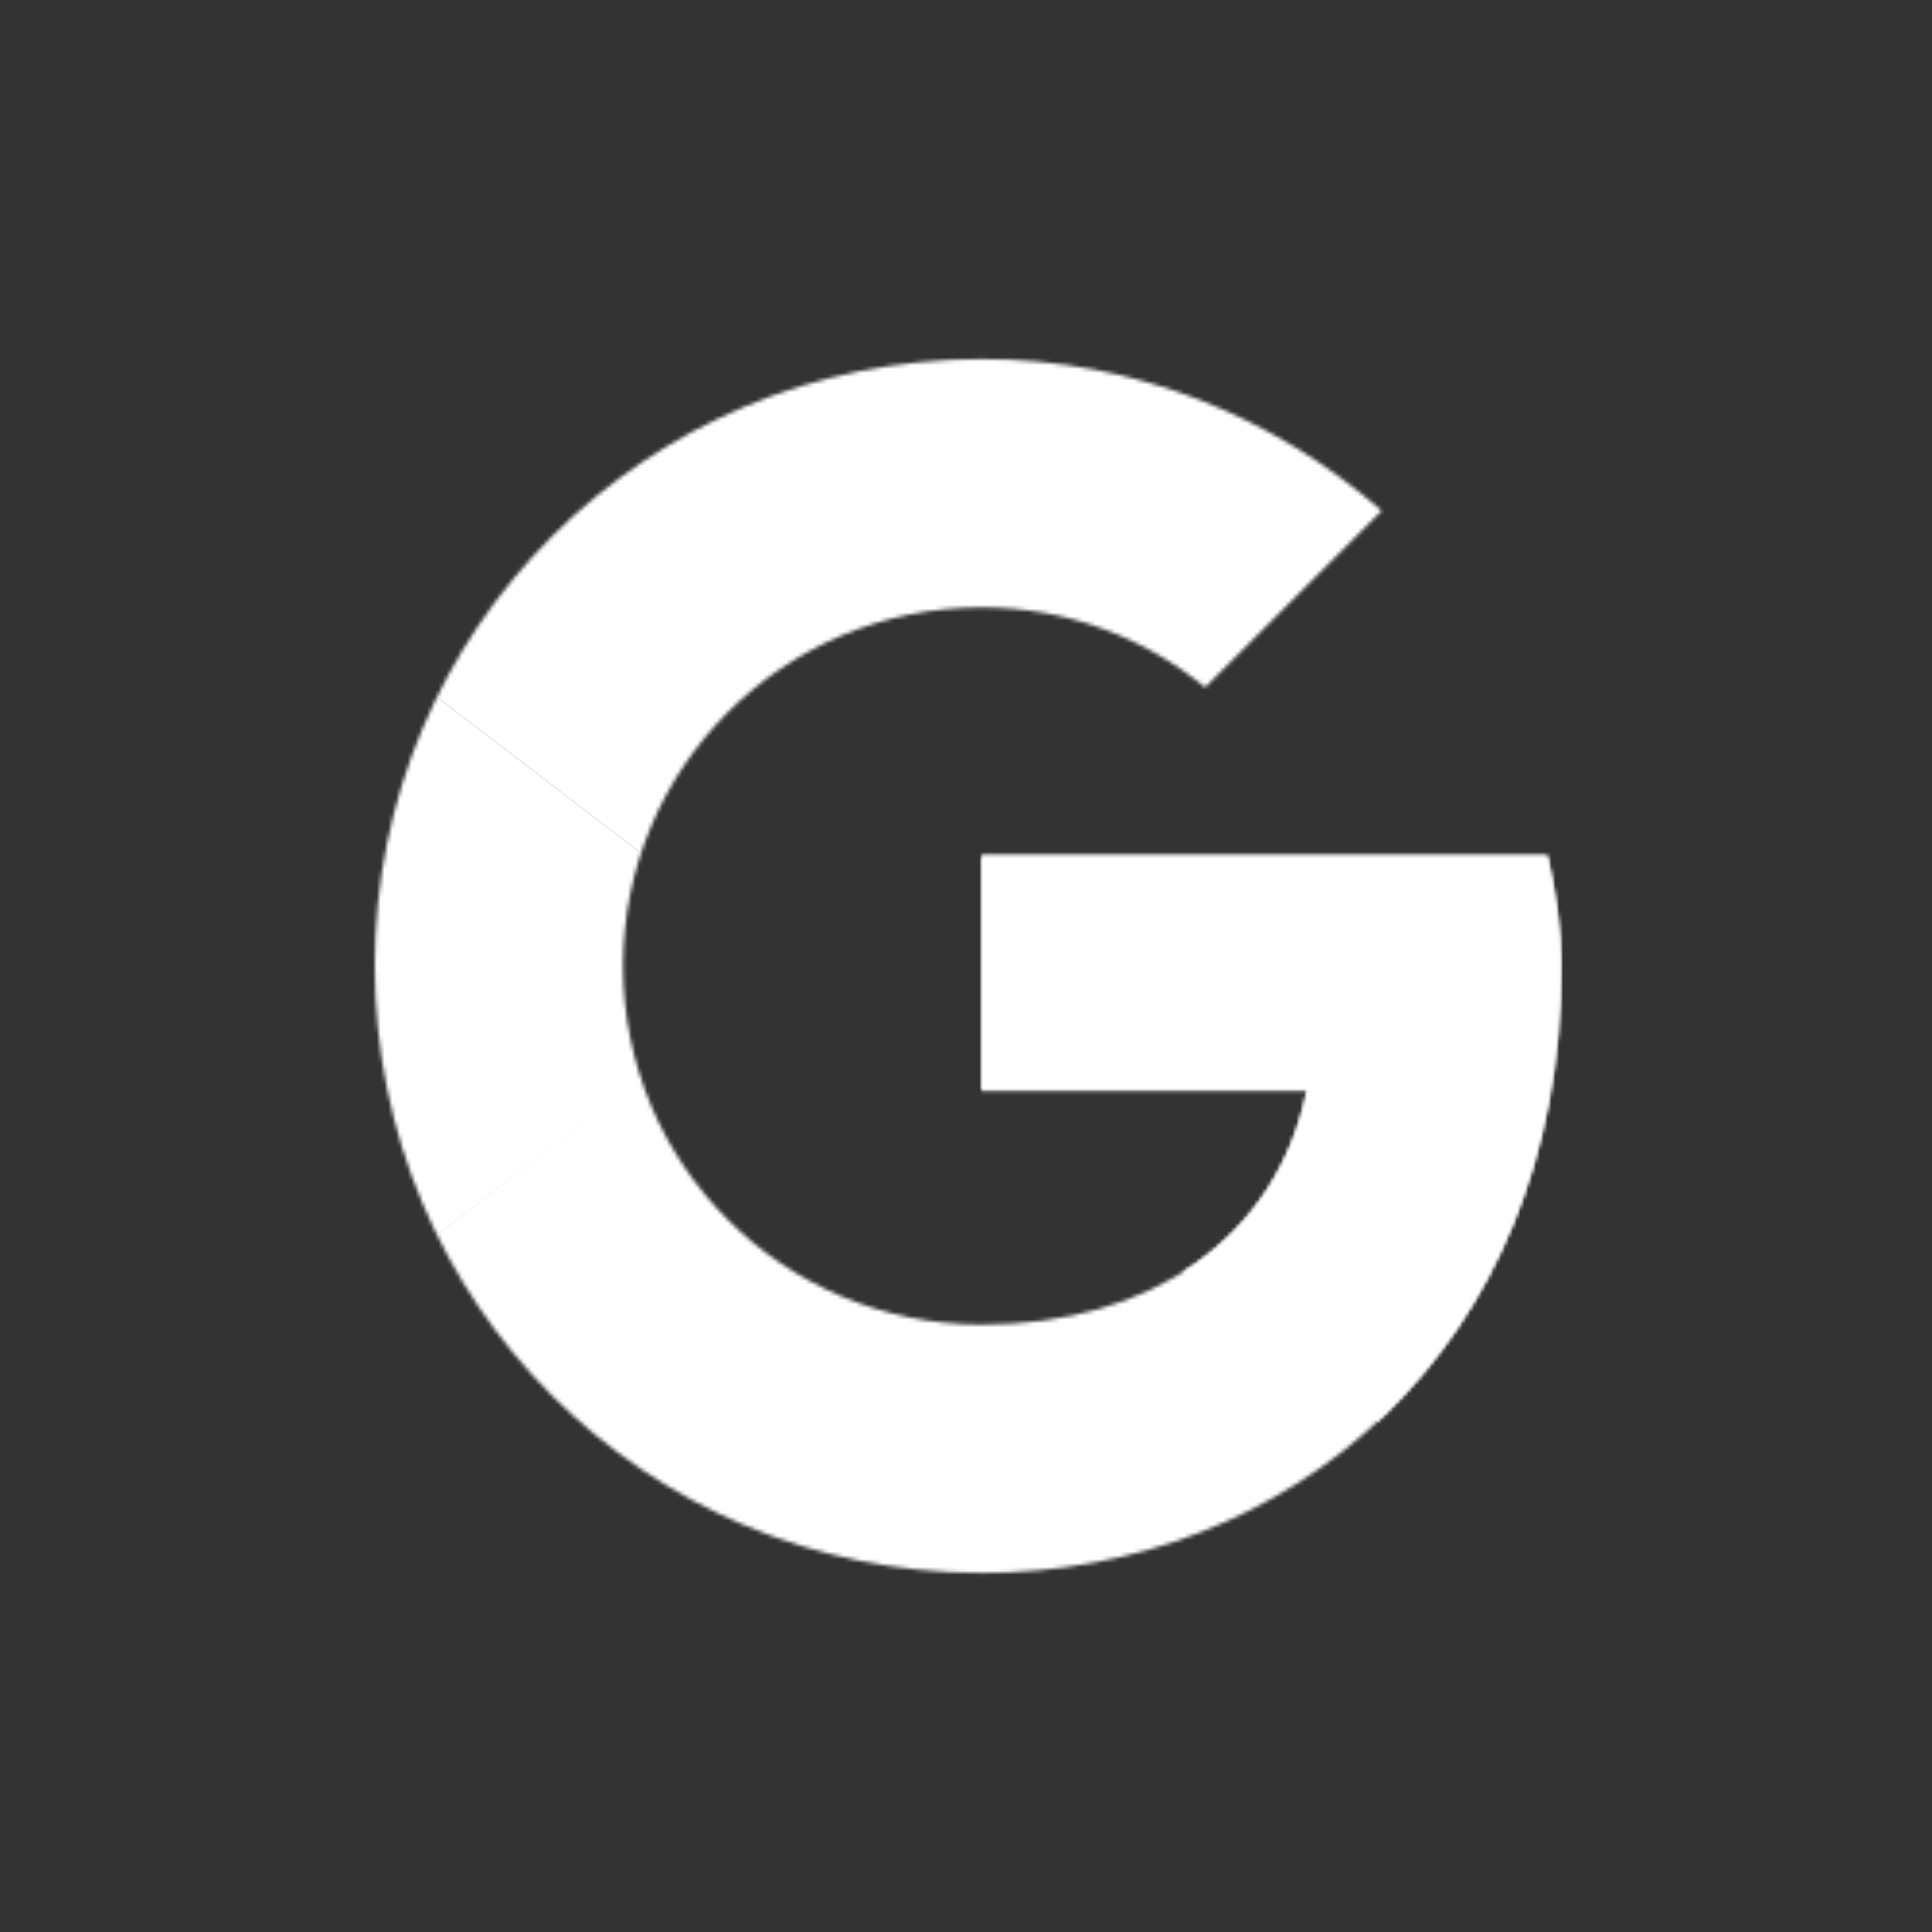
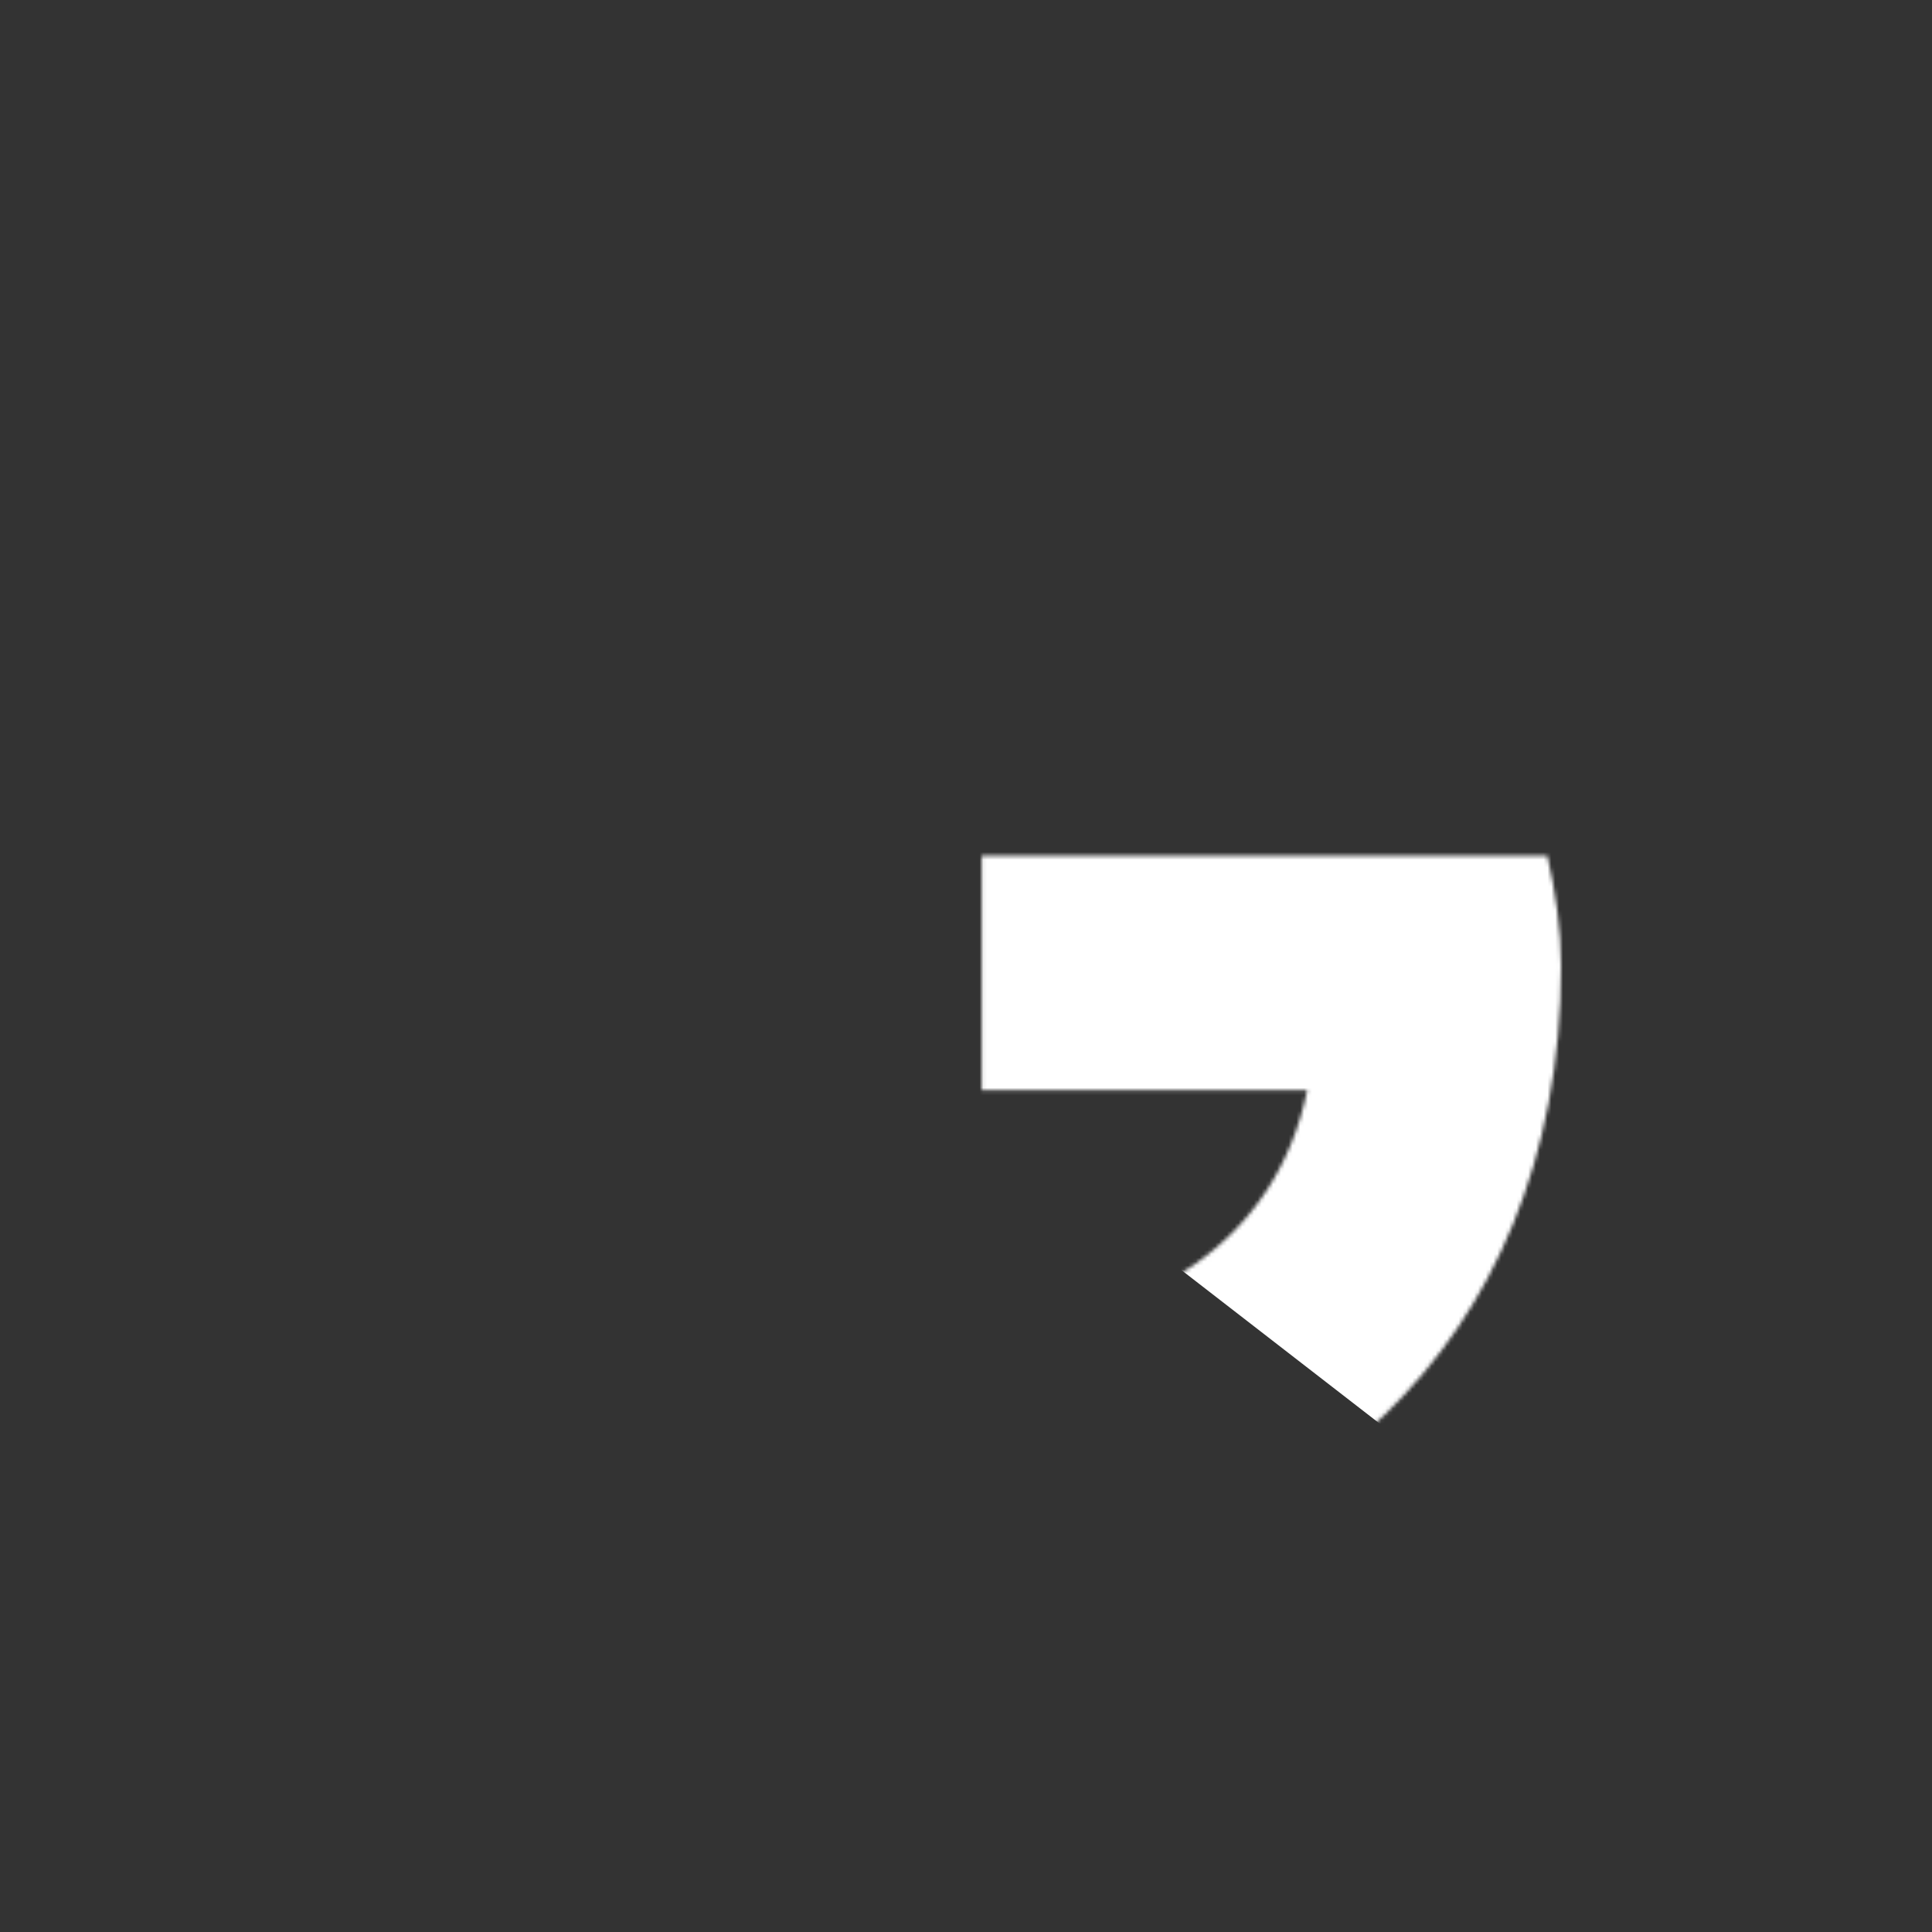
<svg xmlns="http://www.w3.org/2000/svg" width="500" height="500" viewBox="0 0 500 500" fill="none">
  <rect x="0" y="0" width="500" height="500" fill="#333333" stroke="none" />
  <mask id="mask0_4040_5" style="mask-type:luminance" maskUnits="userSpaceOnUse" x="97" y="92" width="307" height="316">
-     <path d="M400.43 221.442H254.07V282.128H338.316C330.463 320.681 297.621 342.814 254.07 342.814C202.665 342.814 161.256 301.405 161.256 250C161.256 198.595 202.665 157.186 254.07 157.186C276.202 157.186 296.193 165.04 311.9 177.891L357.593 132.198C329.749 107.923 294.051 92.93 254.07 92.93C166.967 92.93 97 162.898 97 250C97 337.102 166.967 407.07 254.07 407.07C332.605 407.07 404 349.953 404 250C404 240.719 402.572 230.723 400.43 221.442Z" fill="white" />
-   </mask>
+     </mask>
  <g mask="url(#mask0_4040_5)">
    <path d="M82.721 342.814V157.186L204.093 250L82.721 342.814Z" fill="white" />
  </g>
  <mask id="mask1_4040_5" style="mask-type:luminance" maskUnits="userSpaceOnUse" x="97" y="92" width="307" height="316">
-     <path d="M400.43 221.442H254.07V282.128H338.316C330.463 320.681 297.621 342.814 254.07 342.814C202.665 342.814 161.256 301.405 161.256 250C161.256 198.595 202.665 157.186 254.07 157.186C276.202 157.186 296.193 165.04 311.9 177.891L357.593 132.198C329.749 107.923 294.051 92.93 254.07 92.93C166.967 92.93 97 162.898 97 250C97 337.102 166.967 407.07 254.07 407.07C332.605 407.07 404 349.953 404 250C404 240.719 402.572 230.723 400.43 221.442Z" fill="white" />
-   </mask>
+     </mask>
  <g mask="url(#mask1_4040_5)">
    <path d="M82.721 157.186L204.093 250L254.07 206.449L425.419 178.605V78.651H82.721V157.186Z" fill="white" />
  </g>
  <mask id="mask2_4040_5" style="mask-type:luminance" maskUnits="userSpaceOnUse" x="97" y="92" width="307" height="316">
-     <path d="M400.43 221.442H254.07V282.128H338.316C330.463 320.681 297.621 342.814 254.07 342.814C202.665 342.814 161.256 301.405 161.256 250C161.256 198.595 202.665 157.186 254.07 157.186C276.202 157.186 296.193 165.04 311.9 177.891L357.593 132.198C329.749 107.923 294.051 92.93 254.07 92.93C166.967 92.93 97 162.898 97 250C97 337.102 166.967 407.07 254.07 407.07C332.605 407.07 404 349.953 404 250C404 240.719 402.572 230.723 400.43 221.442Z" fill="white" />
+     <path d="M400.43 221.442H254.07V282.128H338.316C330.463 320.681 297.621 342.814 254.07 342.814C202.665 342.814 161.256 301.405 161.256 250C276.202 157.186 296.193 165.04 311.9 177.891L357.593 132.198C329.749 107.923 294.051 92.93 254.07 92.93C166.967 92.93 97 162.898 97 250C97 337.102 166.967 407.07 254.07 407.07C332.605 407.07 404 349.953 404 250C404 240.719 402.572 230.723 400.43 221.442Z" fill="white" />
  </mask>
  <g mask="url(#mask2_4040_5)">
-     <path d="M82.721 342.814L296.907 178.605L353.309 185.744L425.419 78.651V421.349H82.721V342.814Z" fill="white" />
-   </g>
+     </g>
  <mask id="mask3_4040_5" style="mask-type:luminance" maskUnits="userSpaceOnUse" x="97" y="92" width="307" height="316">
    <path d="M400.43 221.442H254.07V282.128H338.316C330.463 320.681 297.621 342.814 254.07 342.814C202.665 342.814 161.256 301.405 161.256 250C161.256 198.595 202.665 157.186 254.07 157.186C276.202 157.186 296.193 165.04 311.9 177.891L357.593 132.198C329.749 107.923 294.051 92.93 254.07 92.93C166.967 92.93 97 162.898 97 250C97 337.102 166.967 407.07 254.07 407.07C332.605 407.07 404 349.953 404 250C404 240.719 402.572 230.723 400.43 221.442Z" fill="white" />
  </mask>
  <g mask="url(#mask3_4040_5)">
    <path d="M425.419 421.349L204.093 250L175.535 228.581L425.419 157.186V421.349Z" fill="white" />
  </g>
</svg>